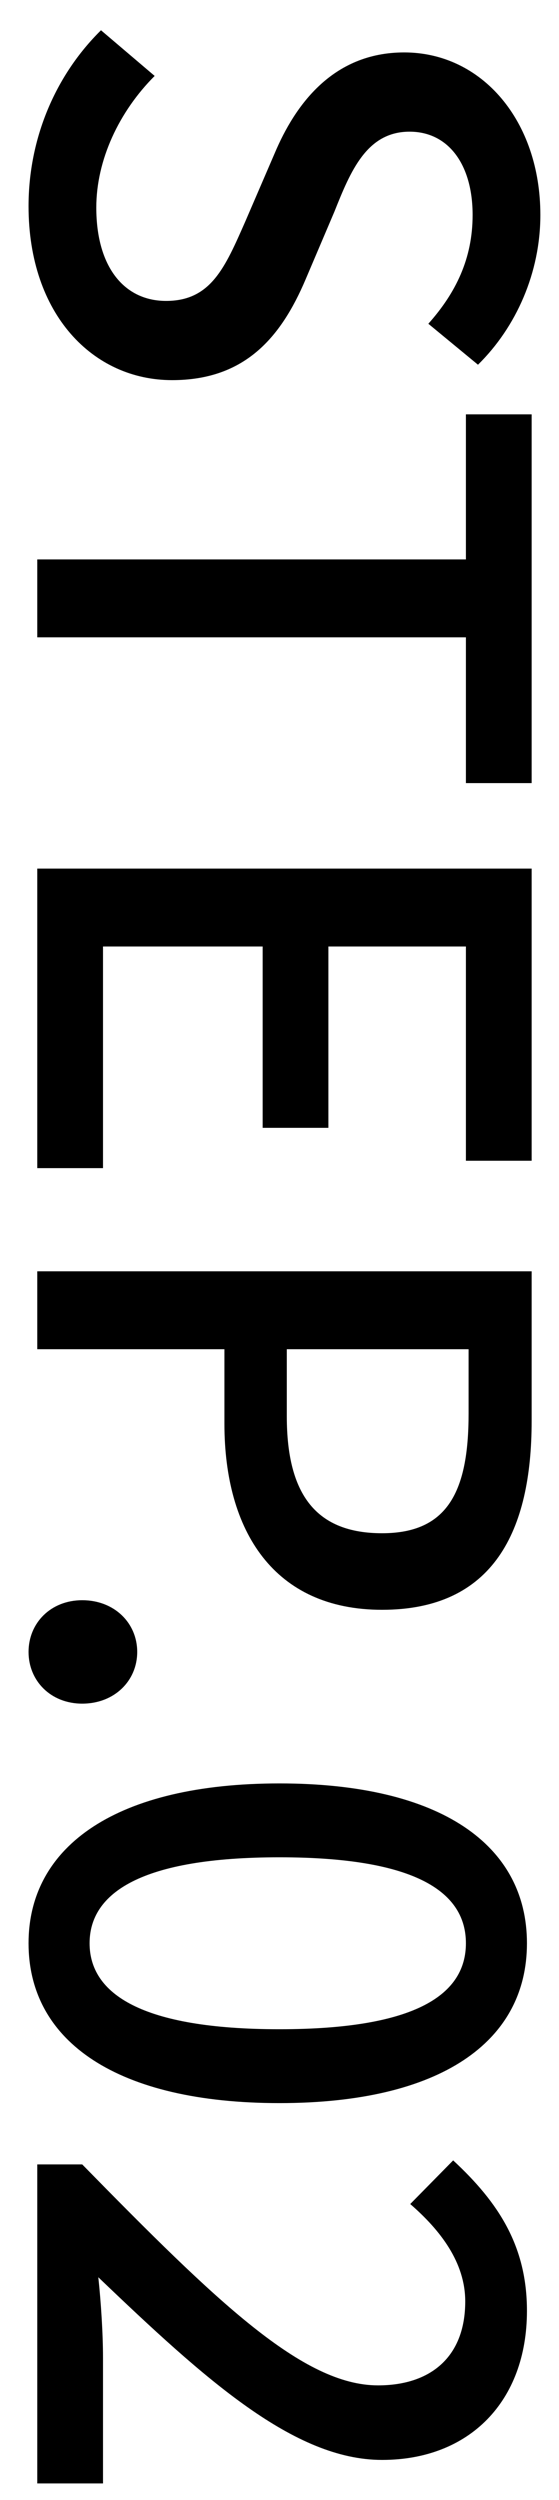
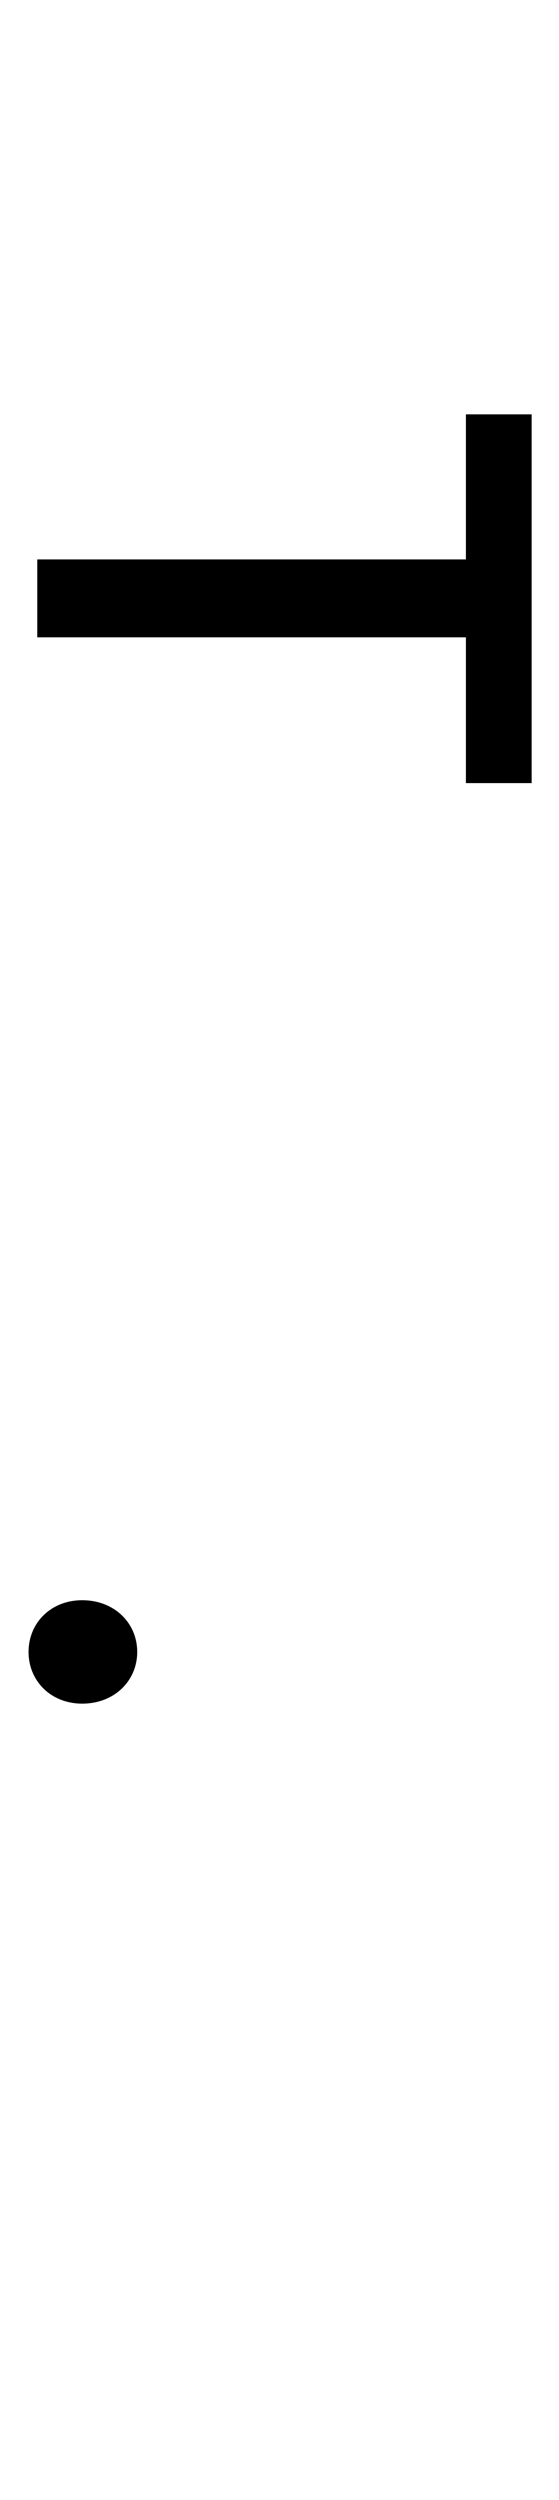
<svg xmlns="http://www.w3.org/2000/svg" width="15" height="67" viewBox="0 0 15 67" fill="none">
-   <path d="M1 58.008L2.206 58.008C5.824 61.698 8.128 63.93 10.144 63.93C11.548 63.93 12.484 63.174 12.484 61.68C12.484 60.636 11.818 59.772 11.008 59.07L12.16 57.9C13.384 59.034 14.14 60.204 14.14 61.932C14.14 64.362 12.592 65.928 10.252 65.928C7.894 65.928 5.518 63.786 2.638 61.032C2.71 61.698 2.764 62.544 2.764 63.192L2.764 66.558L1 66.558L1 58.008Z" fill="black" />
-   <path d="M0.766 52.081C0.766 49.453 3.16 47.797 7.498 47.797C11.836 47.797 14.14 49.453 14.14 52.081C14.14 54.727 11.818 56.365 7.498 56.365C3.16 56.365 0.766 54.727 0.766 52.081ZM2.404 52.081C2.404 53.431 3.79 54.385 7.498 54.385C11.206 54.385 12.502 53.431 12.502 52.081C12.502 50.731 11.206 49.777 7.498 49.777C3.79 49.777 2.404 50.731 2.404 52.081Z" fill="black" />
  <path d="M0.766 44.273C0.766 43.499 1.36 42.887 2.206 42.887C3.07 42.887 3.682 43.499 3.682 44.273C3.682 45.047 3.07 45.659 2.206 45.659C1.36 45.659 0.766 45.047 0.766 44.273Z" fill="black" />
-   <path d="M1 34.072L14.266 34.072L14.266 38.086C14.266 41.038 13.24 43.144 10.252 43.144C7.354 43.144 6.022 41.038 6.022 38.158L6.022 36.16L1 36.16L1 34.072ZM7.696 36.16L7.696 37.96C7.696 40.084 8.506 41.092 10.252 41.092C11.998 41.092 12.574 39.994 12.574 37.888L12.574 36.16L7.696 36.16Z" fill="black" />
-   <path d="M1 23.279L14.266 23.279L14.266 31.109L12.502 31.109L12.502 25.367L8.812 25.367L8.812 30.227L7.048 30.227L7.048 25.367L2.764 25.367L2.764 31.307L1 31.307L1 23.279Z" fill="black" />
-   <path d="M1 14.993L12.502 14.993L12.502 11.105L14.266 11.105L14.266 20.988L12.502 20.988L12.502 17.081L1 17.081L1 14.993Z" fill="black" />
-   <path d="M0.766 5.527C0.766 3.709 1.486 2.017 2.71 0.811L4.15 2.035C3.196 2.989 2.584 4.285 2.584 5.563C2.584 7.165 3.34 8.065 4.456 8.065C5.662 8.065 6.04 7.165 6.58 5.941L7.372 4.105C7.912 2.827 8.92 1.405 10.846 1.405C12.934 1.405 14.5 3.241 14.5 5.761C14.5 7.309 13.852 8.767 12.826 9.775L11.494 8.677C12.232 7.849 12.682 6.931 12.682 5.761C12.682 4.411 12.034 3.529 10.99 3.529C9.838 3.529 9.406 4.591 8.974 5.671L8.2 7.489C7.534 9.055 6.562 10.188 4.618 10.188C2.494 10.188 0.766 8.425 0.766 5.527Z" fill="black" />
+   <path d="M1 14.993L12.502 14.993L12.502 11.105L14.266 11.105L14.266 20.988L12.502 20.988L12.502 17.081L1 17.081Z" fill="black" />
</svg>